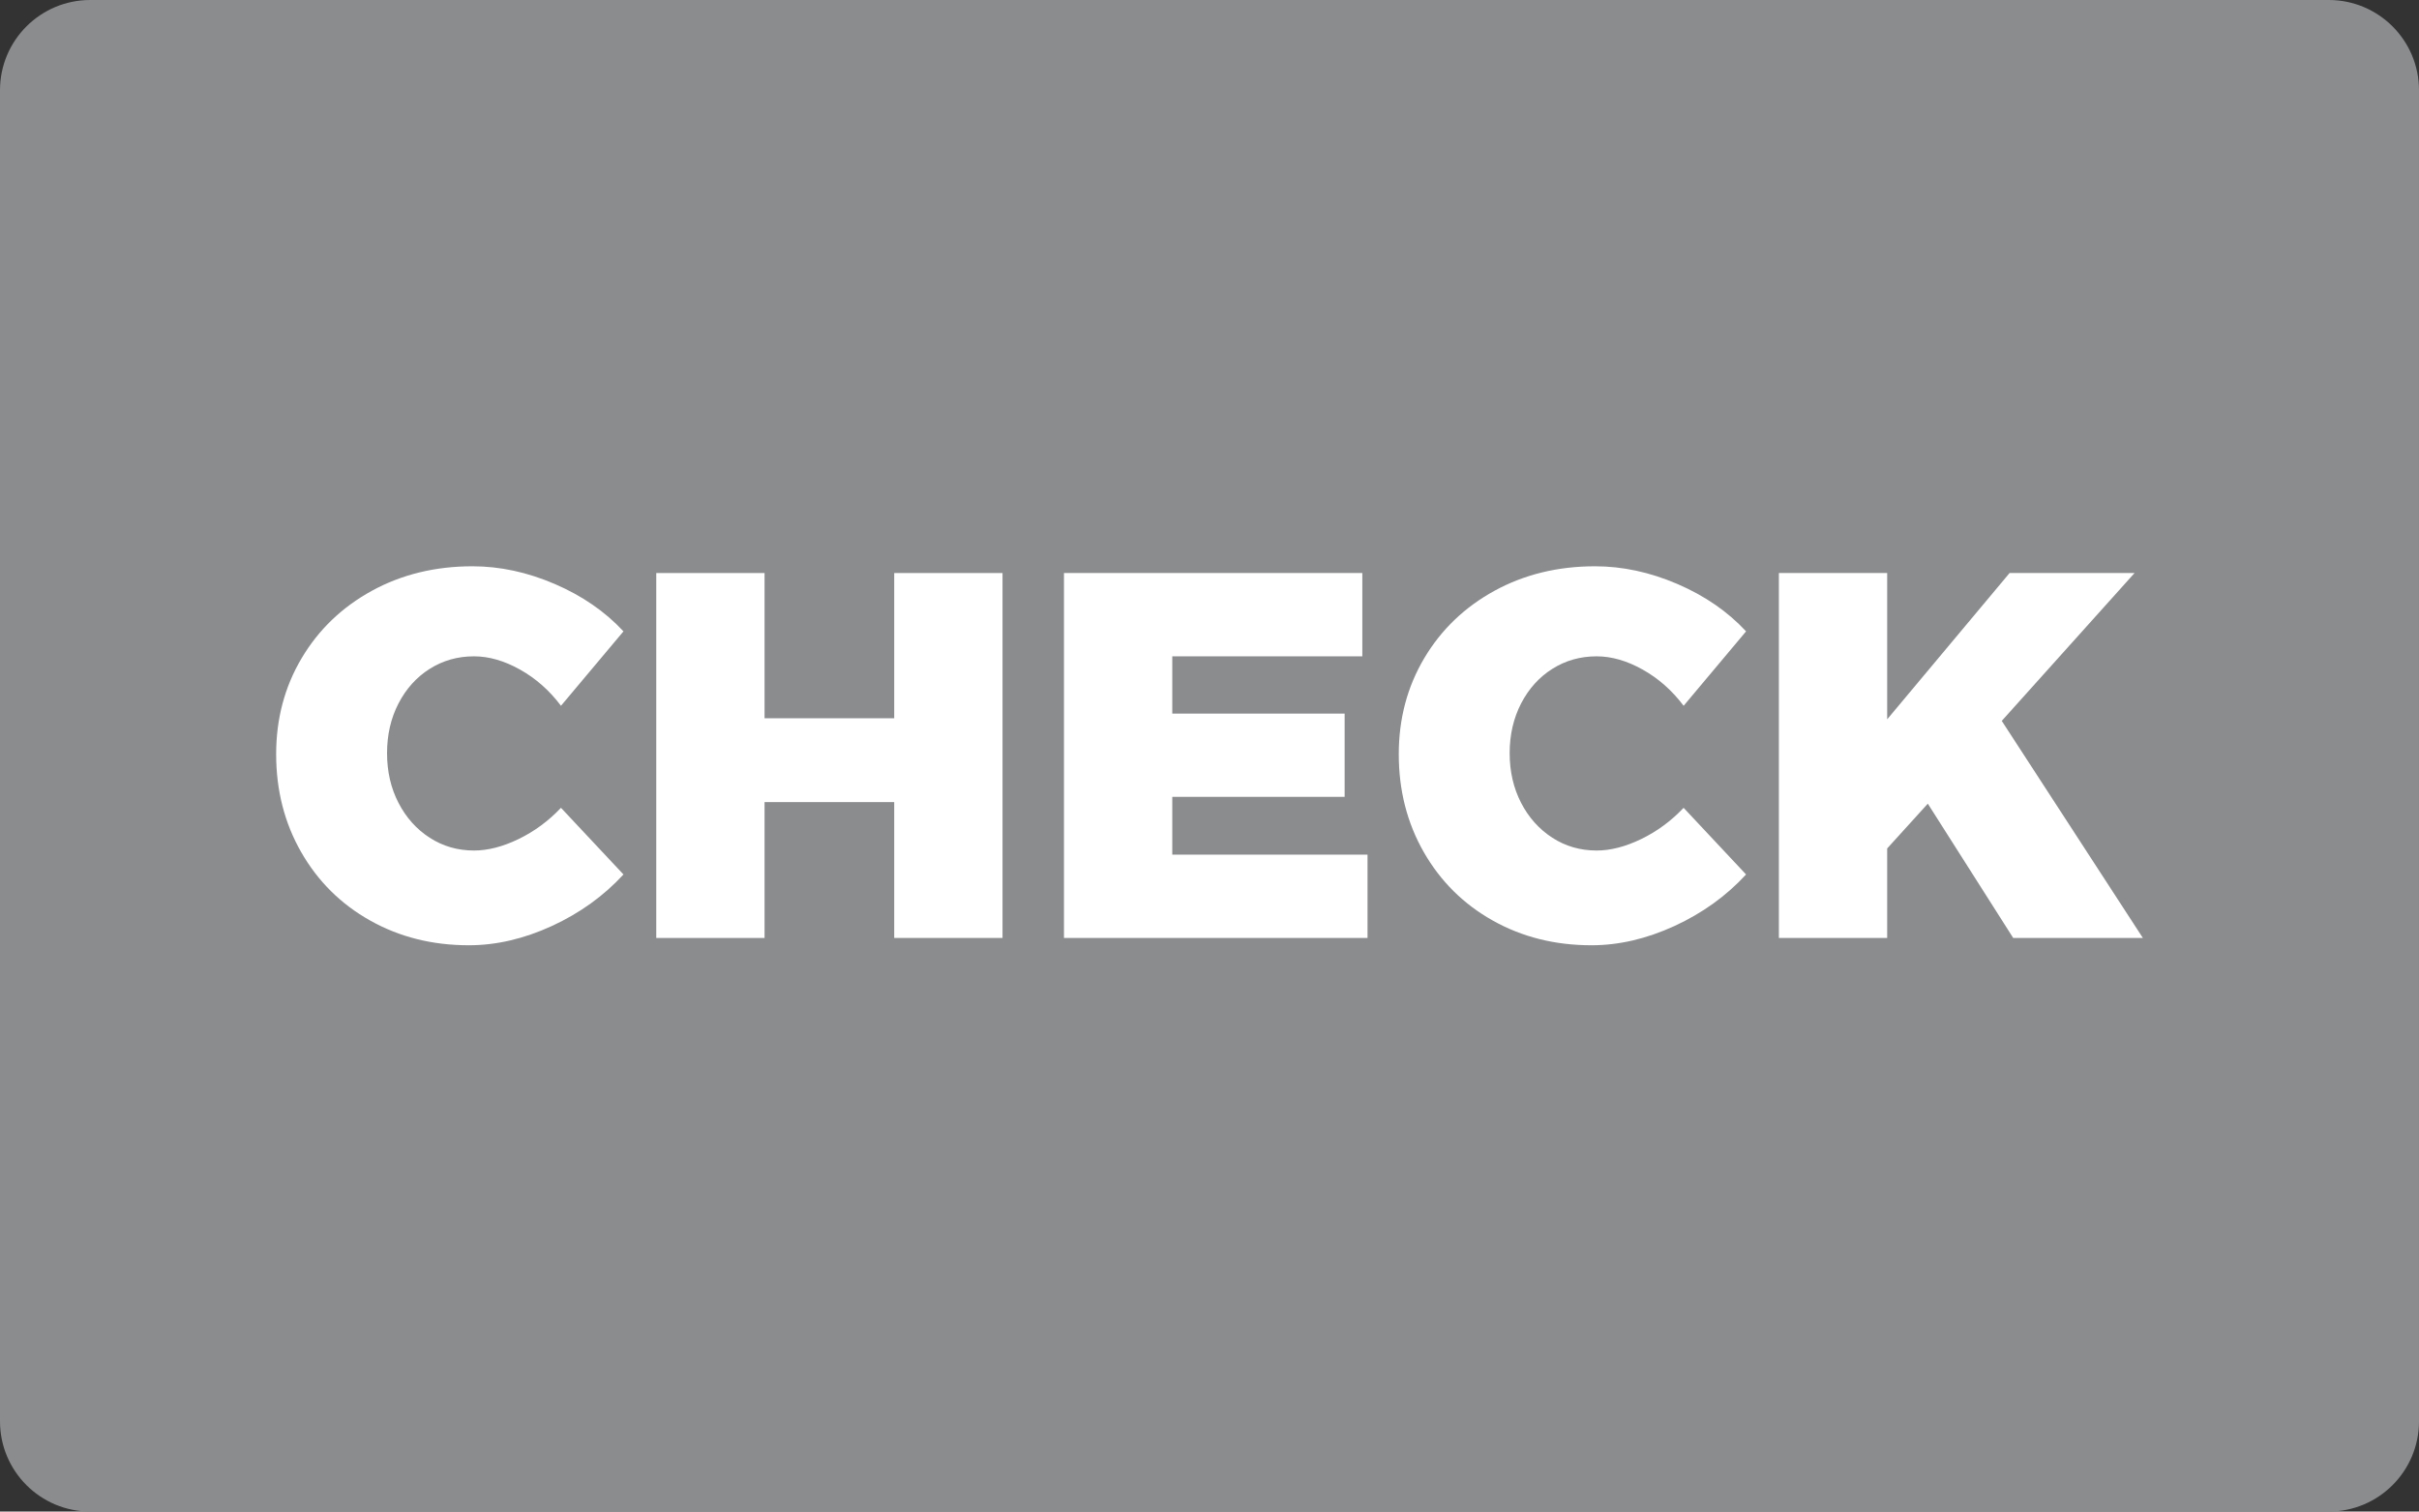
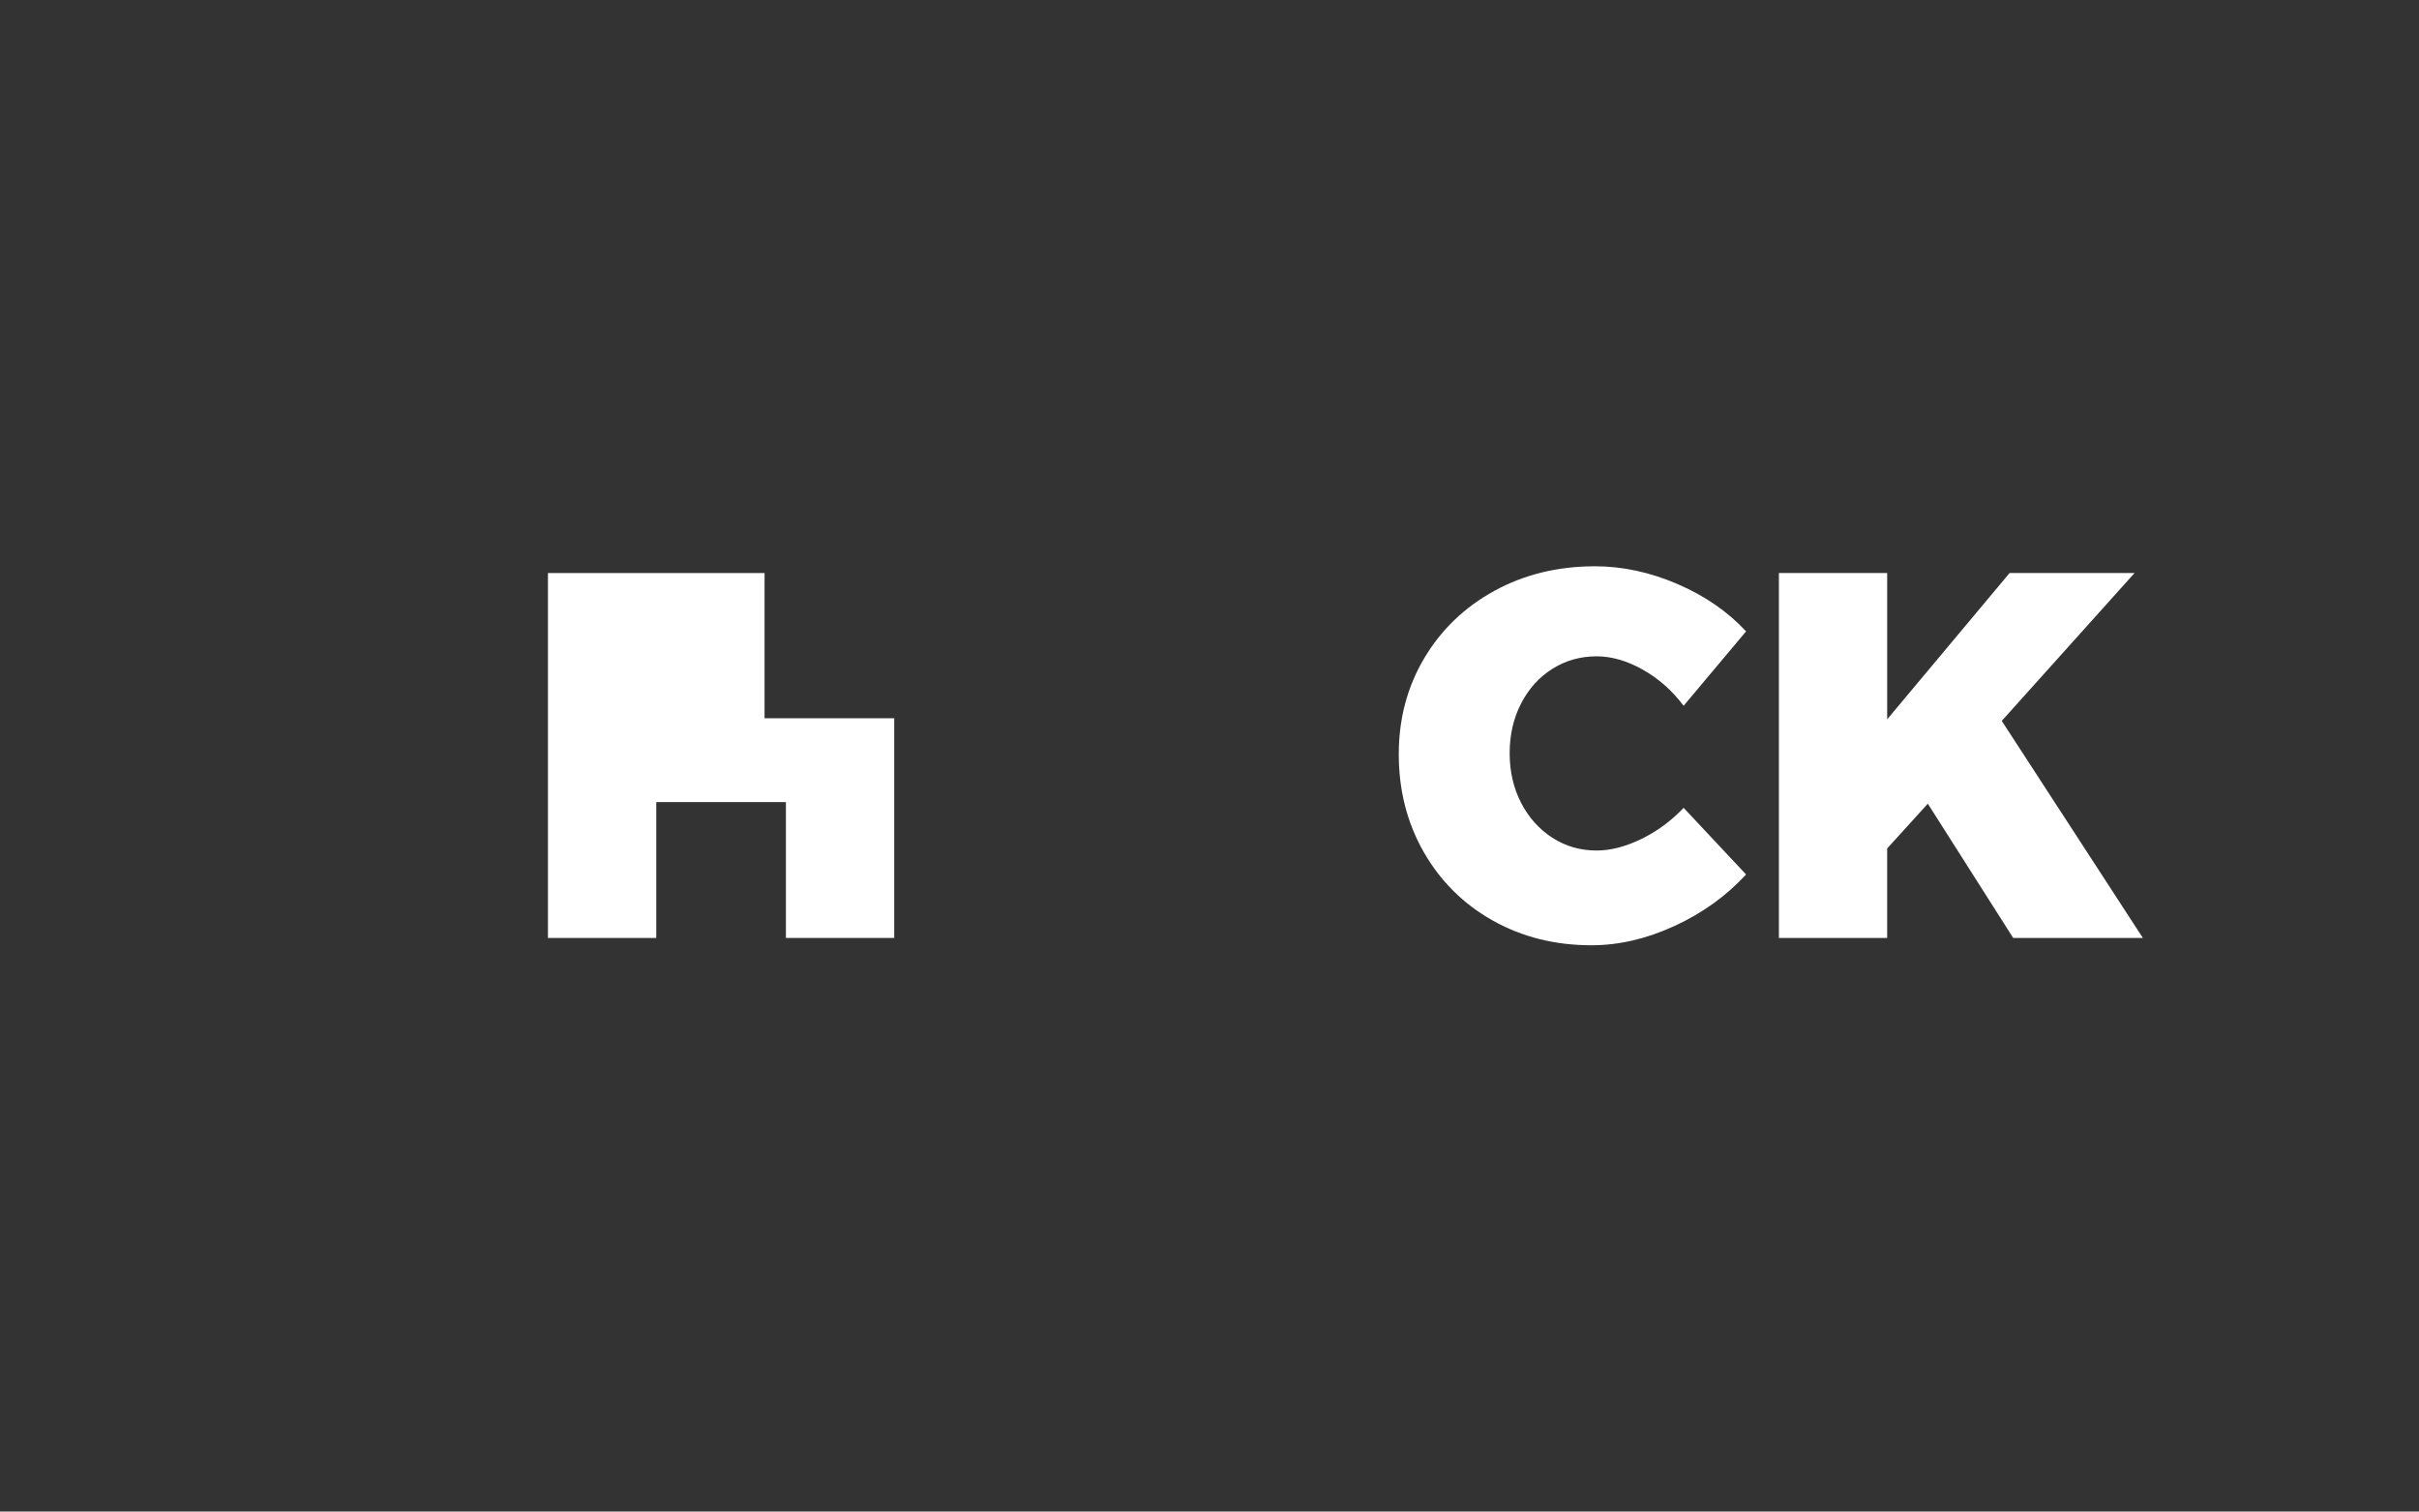
<svg xmlns="http://www.w3.org/2000/svg" version="1.1" id="Layer_1" x="0px" y="0px" width="125.43px" height="78.395px" viewBox="0 0 125.43 78.395" enable-background="new 0 0 125.43 78.395" xml:space="preserve">
  <rect x="0" y="0" width="125.43" height="78.395" fill="#333333" stroke="none" />
-   <path fill="#8A8C8E" d="M125.43,73.715c0,2.584-2.095,4.68-4.679,4.68H4.68c-2.585,0-4.68-2.096-4.68-4.68V4.679  C0,2.095,2.095,0,4.68,0h116.071c2.584,0,4.679,2.095,4.679,4.679V73.715z" />
  <g>
-     <path fill="#FFFFFF" d="M26.968,34.729c-0.819-0.459-1.616-0.689-2.39-0.689c-0.846,0-1.611,0.217-2.295,0.648   c-0.684,0.432-1.224,1.031-1.62,1.795c-0.396,0.766-0.594,1.625-0.594,2.579c0,0.954,0.198,1.813,0.594,2.579   s0.936,1.367,1.62,1.809c0.684,0.441,1.449,0.662,2.295,0.662c0.72,0,1.489-0.197,2.309-0.594c0.819-0.396,1.552-0.936,2.201-1.621   l3.24,3.457c-1.026,1.115-2.264,2.006-3.712,2.672c-1.449,0.666-2.885,1-4.307,1c-1.89,0-3.596-0.428-5.116-1.283   c-1.521-0.854-2.714-2.039-3.578-3.551c-0.864-1.512-1.296-3.203-1.296-5.076c0-1.836,0.441-3.496,1.323-4.981   s2.097-2.649,3.645-3.496c1.548-0.847,3.285-1.269,5.211-1.269c1.422,0,2.844,0.306,4.266,0.918c1.422,0.611,2.61,1.43,3.564,2.457   l-3.24,3.86C28.493,35.813,27.786,35.188,26.968,34.729z" />
-     <path fill="#FFFFFF" d="M34.028,29.72h5.616v7.532h6.723V29.72h5.616v18.926h-5.616V41.6h-6.723v7.047h-5.616V29.72z" />
-     <path fill="#FFFFFF" d="M55.168,29.72h15.471v4.319h-9.854v2.971h8.937v4.32h-8.937v2.996h10.124v4.32h-15.74V29.72z" />
+     <path fill="#FFFFFF" d="M34.028,29.72h5.616v7.532h6.723V29.72v18.926h-5.616V41.6h-6.723v7.047h-5.616V29.72z" />
    <path fill="#FFFFFF" d="M85.178,34.729c-0.818-0.459-1.615-0.689-2.389-0.689c-0.846,0-1.611,0.217-2.295,0.648   s-1.225,1.031-1.621,1.795c-0.395,0.766-0.594,1.625-0.594,2.579c0,0.954,0.199,1.813,0.594,2.579   c0.396,0.766,0.938,1.367,1.621,1.809s1.449,0.662,2.295,0.662c0.719,0,1.488-0.197,2.309-0.594   c0.818-0.396,1.553-0.936,2.201-1.621l3.238,3.457c-1.025,1.115-2.264,2.006-3.711,2.672c-1.449,0.666-2.885,1-4.307,1   c-1.891,0-3.596-0.428-5.117-1.283c-1.521-0.854-2.713-2.039-3.578-3.551c-0.863-1.512-1.295-3.203-1.295-5.076   c0-1.836,0.441-3.496,1.322-4.981c0.883-1.485,2.098-2.649,3.645-3.496c1.549-0.847,3.285-1.269,5.211-1.269   c1.422,0,2.844,0.306,4.268,0.918c1.422,0.611,2.609,1.43,3.563,2.457l-3.238,3.86C86.703,35.813,85.998,35.188,85.178,34.729z" />
    <path fill="#FFFFFF" d="M111.112,48.647h-6.723l-4.428-6.965l-2.107,2.322v4.643h-5.615V29.72h5.615v7.587l6.346-7.587h6.48   l-6.885,7.668L111.112,48.647z" />
  </g>
</svg>